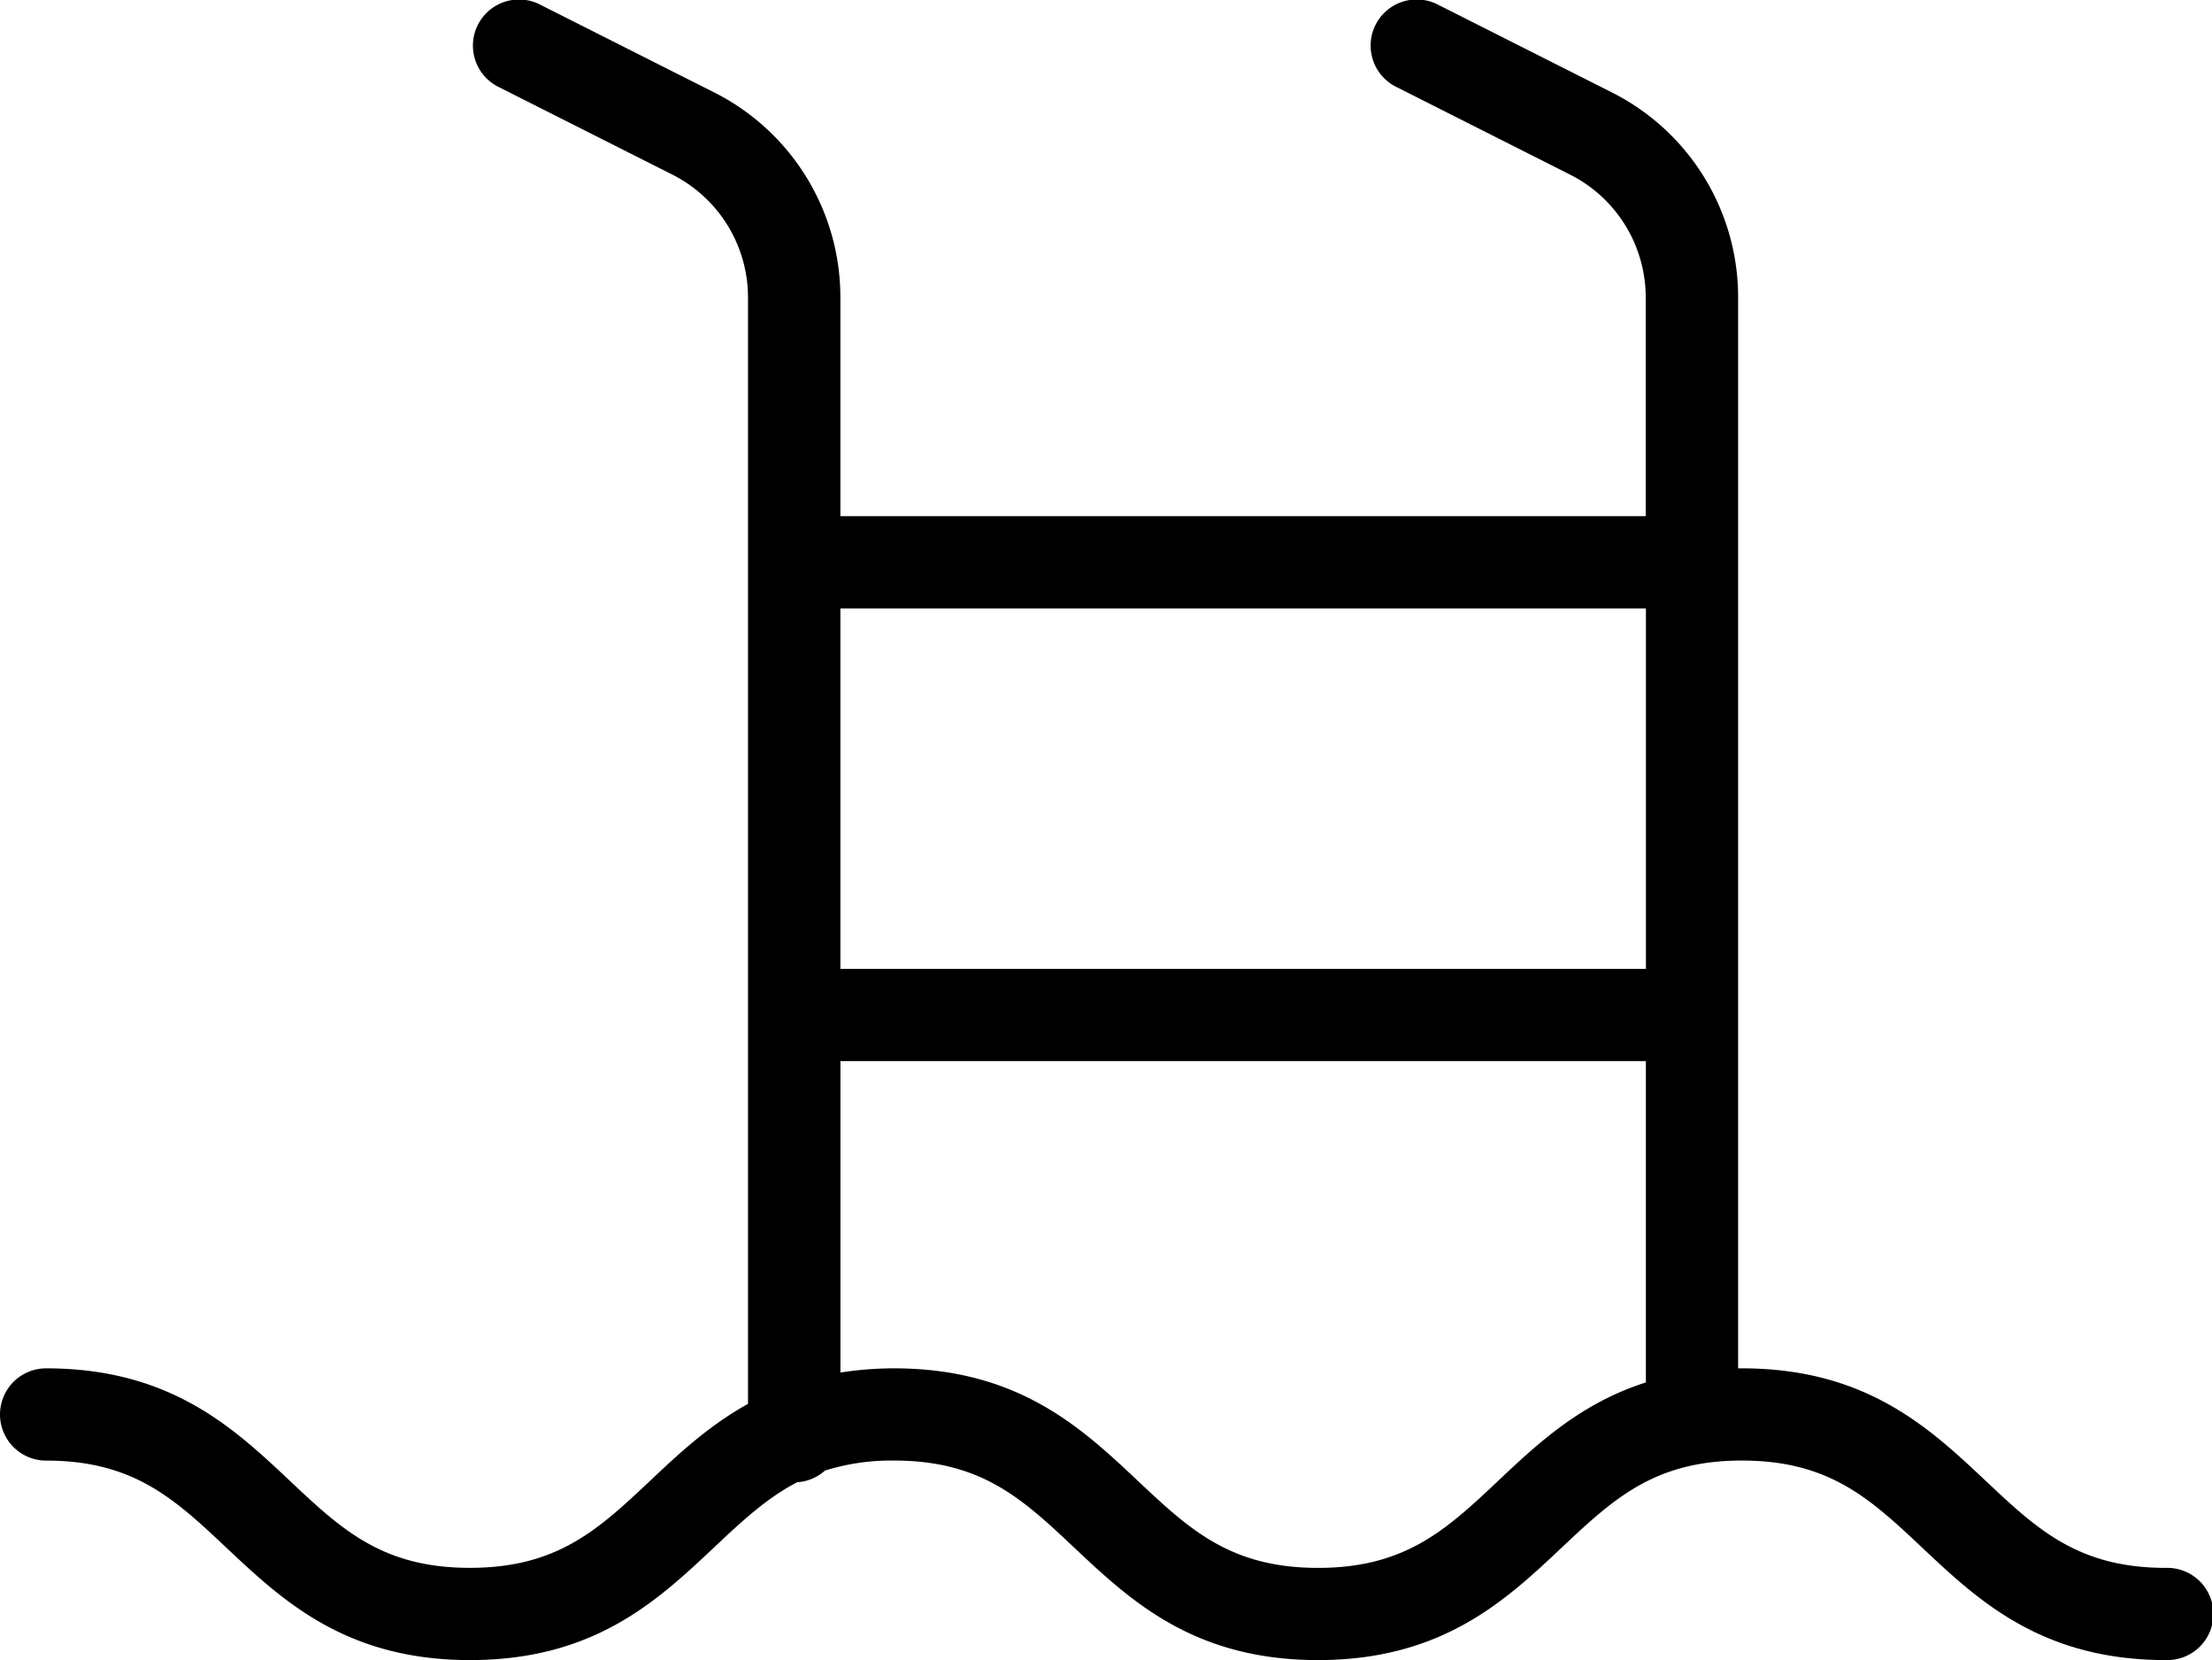
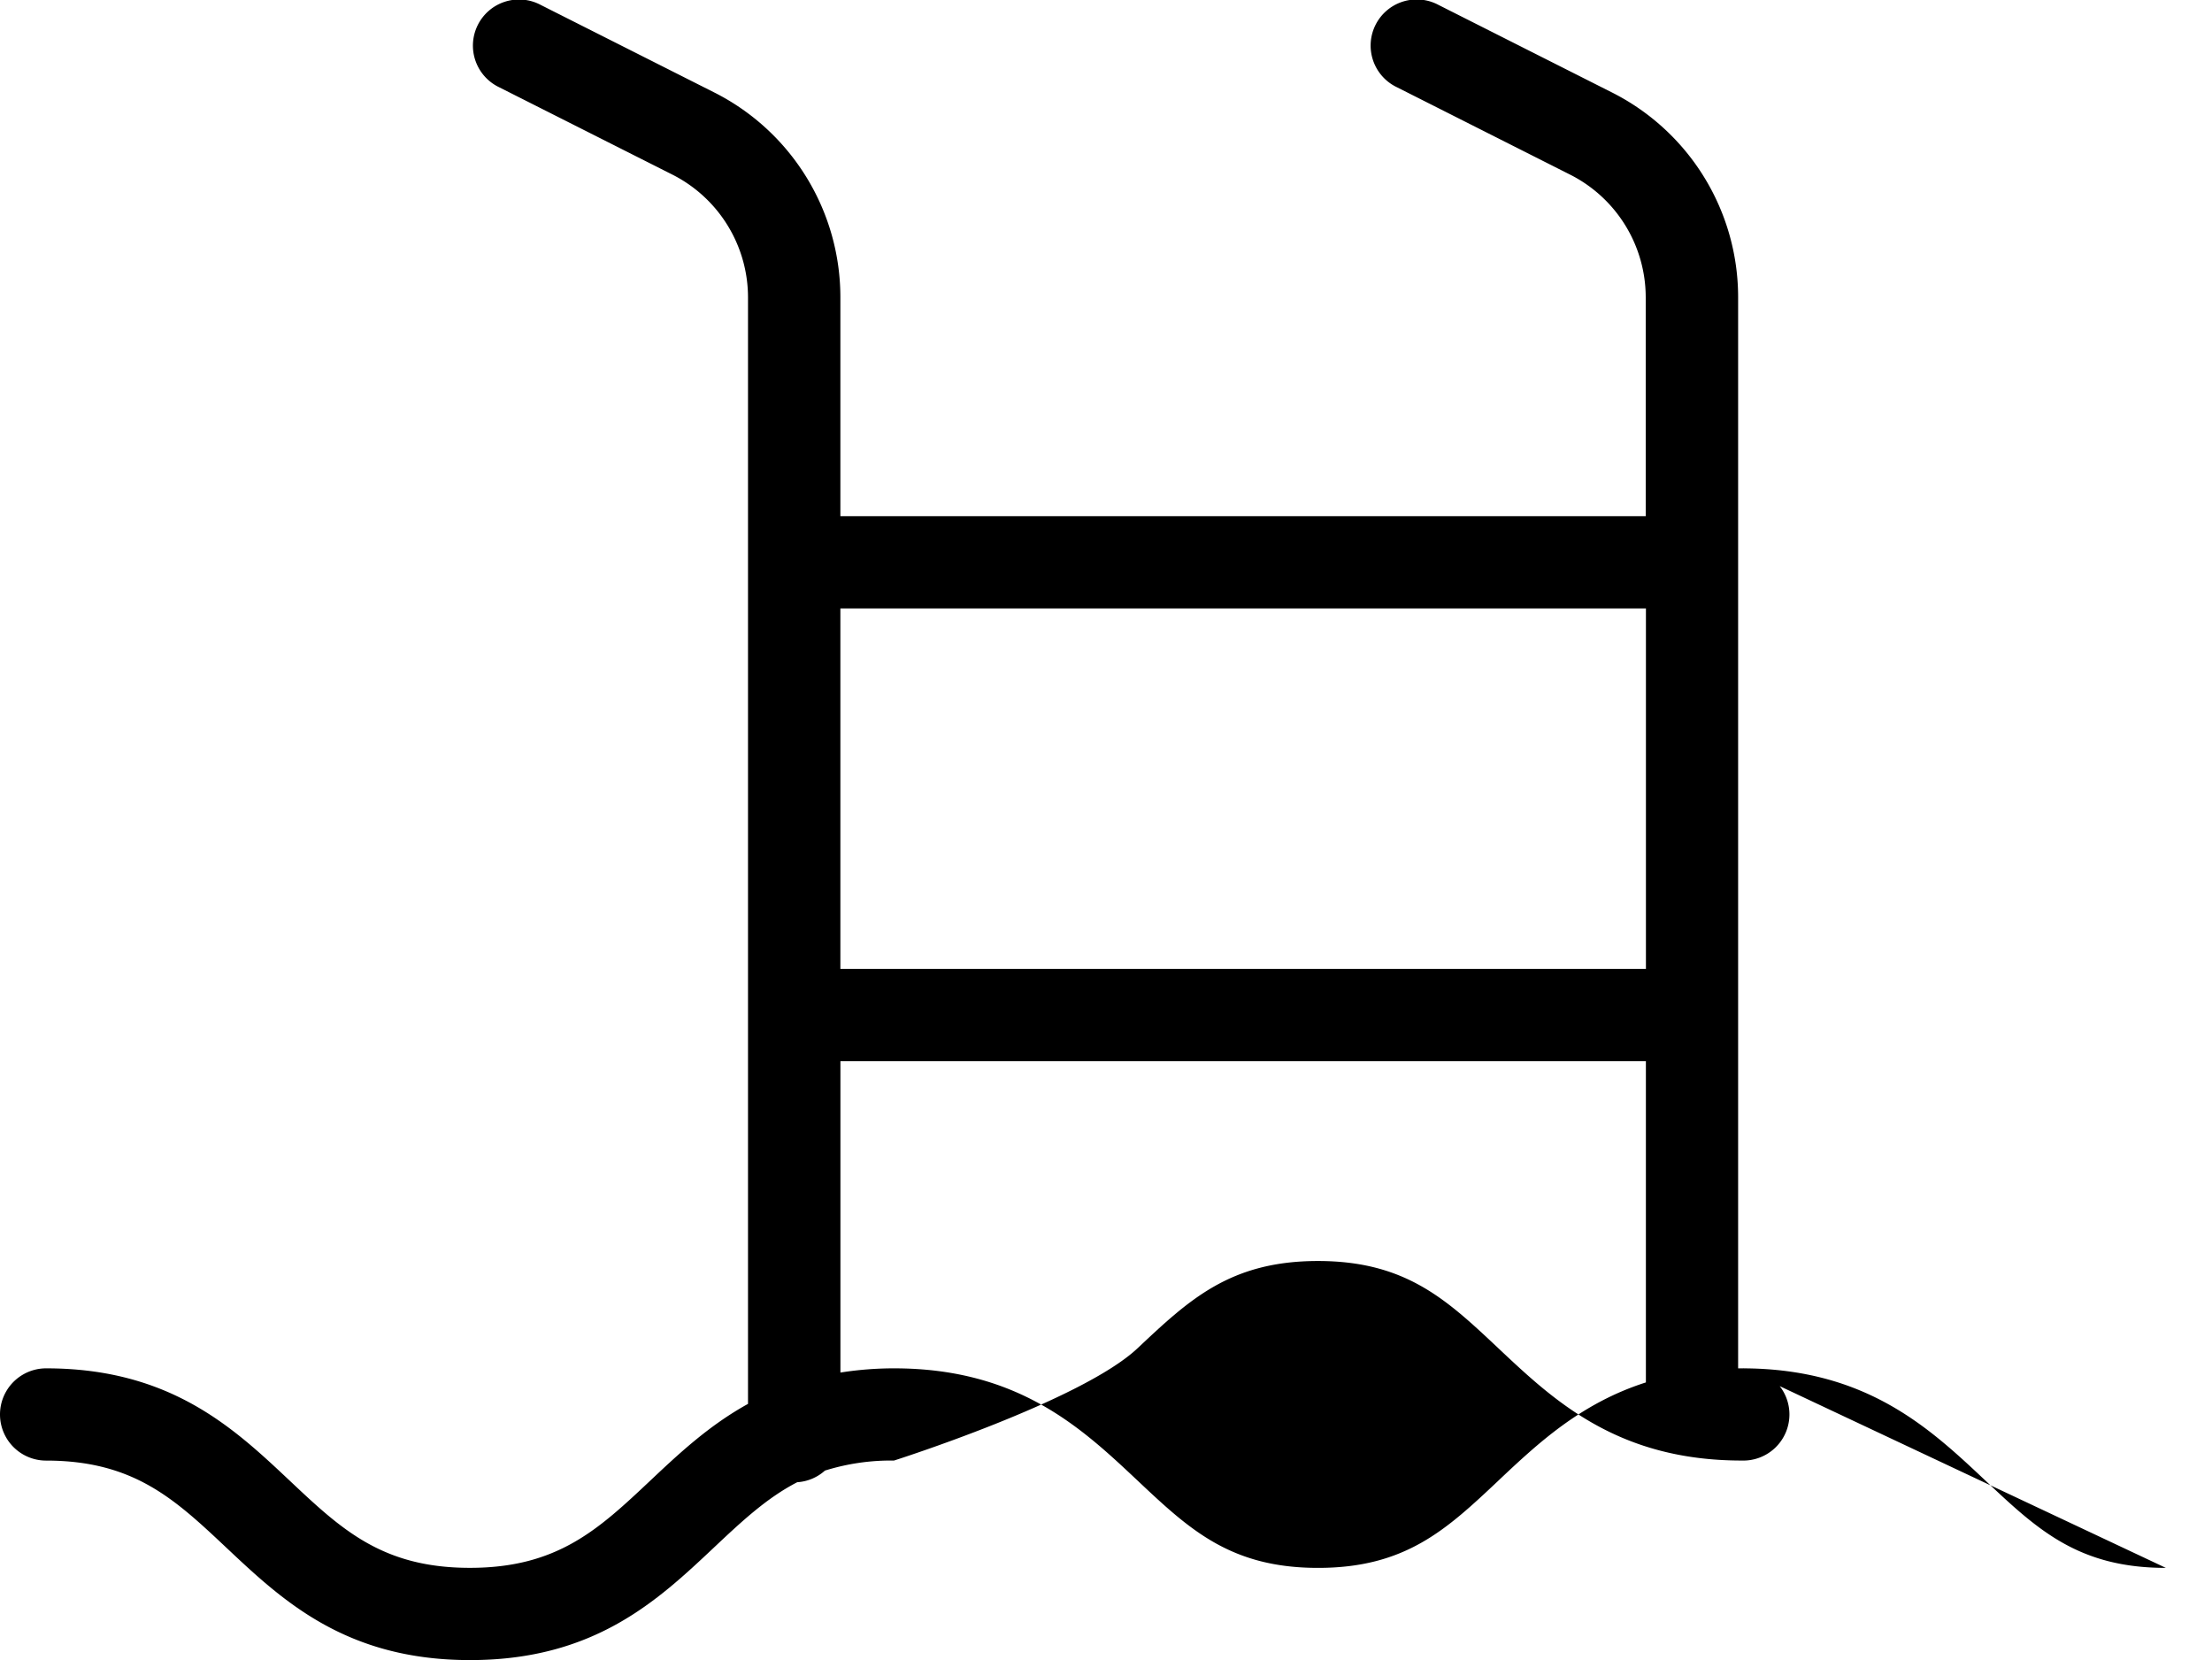
<svg xmlns="http://www.w3.org/2000/svg" viewBox="0 0 524.72 393.77">
  <g id="Camada_2" data-name="Camada 2">
    <g id="Camada_1-2" data-name="Camada 1">
-       <path d="M513.78,371.9c-20.81,0-30.51-9.13-42.79-20.69-13.27-12.48-28.3-26.64-57.78-26.64l-.9,0V70.69a54.41,54.41,0,0,0-30.07-48.83l-41-20.69a10.94,10.94,0,1,0-9.85,19.53l41,20.69a32.64,32.64,0,0,1,18,29.29v51.76H199.35V70.69a54.42,54.42,0,0,0-30.06-48.83l-41-20.68a10.94,10.94,0,1,0-9.85,19.53l41,20.68a32.67,32.67,0,0,1,18,29.3V333c-9.28,5.12-16.46,11.87-23.18,18.2-12.28,11.56-22,20.69-42.79,20.69S81,362.77,68.72,351.21c-13.27-12.49-28.3-26.64-57.78-26.64a10.94,10.94,0,0,0,0,21.88c20.8,0,30.5,9.13,42.79,20.69C67,379.62,82,393.77,111.51,393.77s44.51-14.15,57.78-26.63c6.64-6.25,12.53-11.78,19.82-15.56a10.85,10.85,0,0,0,6.58-2.76,52.67,52.67,0,0,1,16.38-2.38c20.81,0,30.51,9.13,42.79,20.69,13.27,12.49,28.3,26.64,57.78,26.64s44.52-14.15,57.78-26.64c12.29-11.56,22-20.69,42.79-20.69s30.51,9.13,42.79,20.69c13.27,12.49,28.3,26.64,57.78,26.64a10.94,10.94,0,1,0,0-21.87ZM390.44,144.32v85.5H199.35v-85.5Zm-35,206.89c-12.28,11.56-22,20.69-42.78,20.69s-30.51-9.13-42.79-20.69c-13.27-12.48-28.3-26.64-57.78-26.64a81.31,81.31,0,0,0-12.73,1V251.7H390.43v76.21c-15.47,4.93-25.68,14.52-35,23.3Z" />
+       <path d="M513.78,371.9c-20.81,0-30.51-9.13-42.79-20.69-13.27-12.48-28.3-26.64-57.78-26.64l-.9,0V70.69a54.41,54.41,0,0,0-30.07-48.83l-41-20.69a10.94,10.94,0,1,0-9.85,19.53l41,20.69a32.64,32.64,0,0,1,18,29.29v51.76H199.35V70.69a54.42,54.42,0,0,0-30.06-48.83l-41-20.68a10.94,10.94,0,1,0-9.85,19.53l41,20.68a32.67,32.67,0,0,1,18,29.3V333c-9.28,5.12-16.46,11.87-23.18,18.2-12.28,11.56-22,20.69-42.79,20.69S81,362.77,68.72,351.21c-13.27-12.49-28.3-26.64-57.78-26.64a10.94,10.94,0,0,0,0,21.88c20.8,0,30.5,9.13,42.79,20.69C67,379.62,82,393.77,111.51,393.77s44.51-14.15,57.78-26.63c6.64-6.25,12.53-11.78,19.82-15.56a10.85,10.85,0,0,0,6.58-2.76,52.67,52.67,0,0,1,16.38-2.38s44.52-14.15,57.78-26.64c12.29-11.56,22-20.69,42.79-20.69s30.51,9.13,42.79,20.69c13.27,12.49,28.3,26.64,57.78,26.64a10.94,10.94,0,1,0,0-21.87ZM390.44,144.32v85.5H199.35v-85.5Zm-35,206.89c-12.28,11.56-22,20.69-42.78,20.69s-30.51-9.13-42.79-20.69c-13.27-12.48-28.3-26.64-57.78-26.64a81.31,81.31,0,0,0-12.73,1V251.7H390.43v76.21c-15.47,4.93-25.68,14.52-35,23.3Z" />
    </g>
  </g>
</svg>